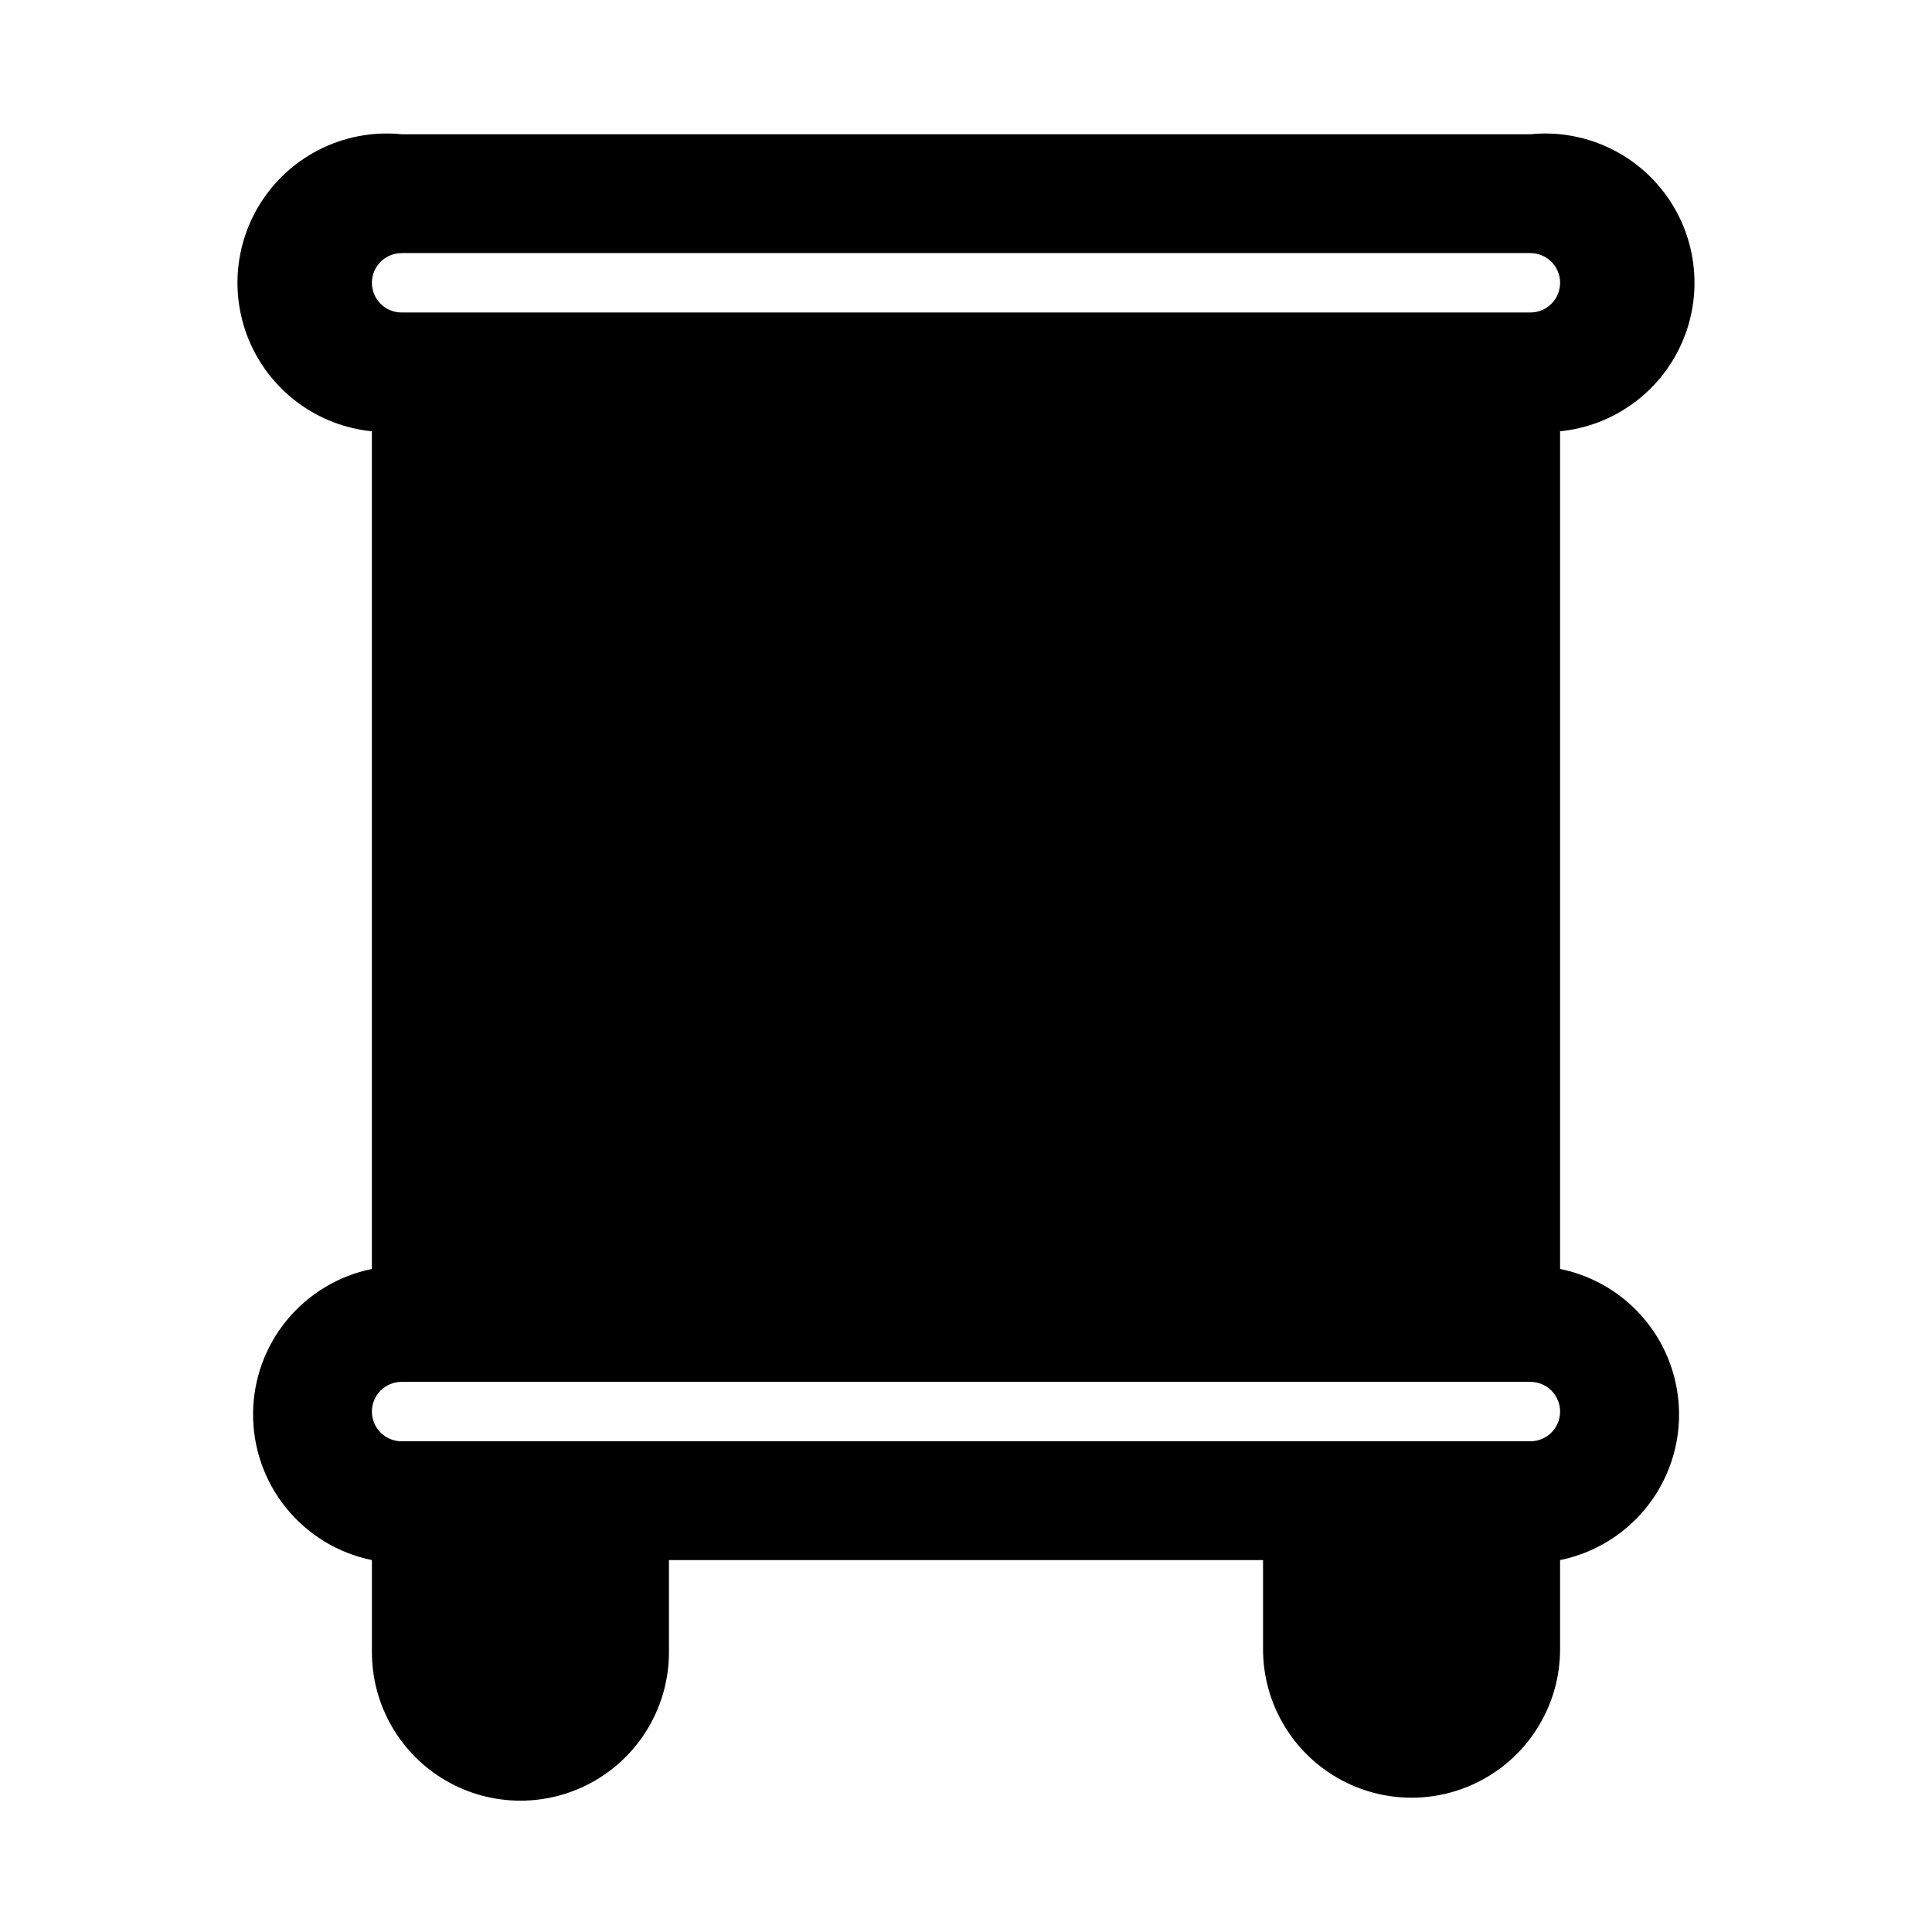
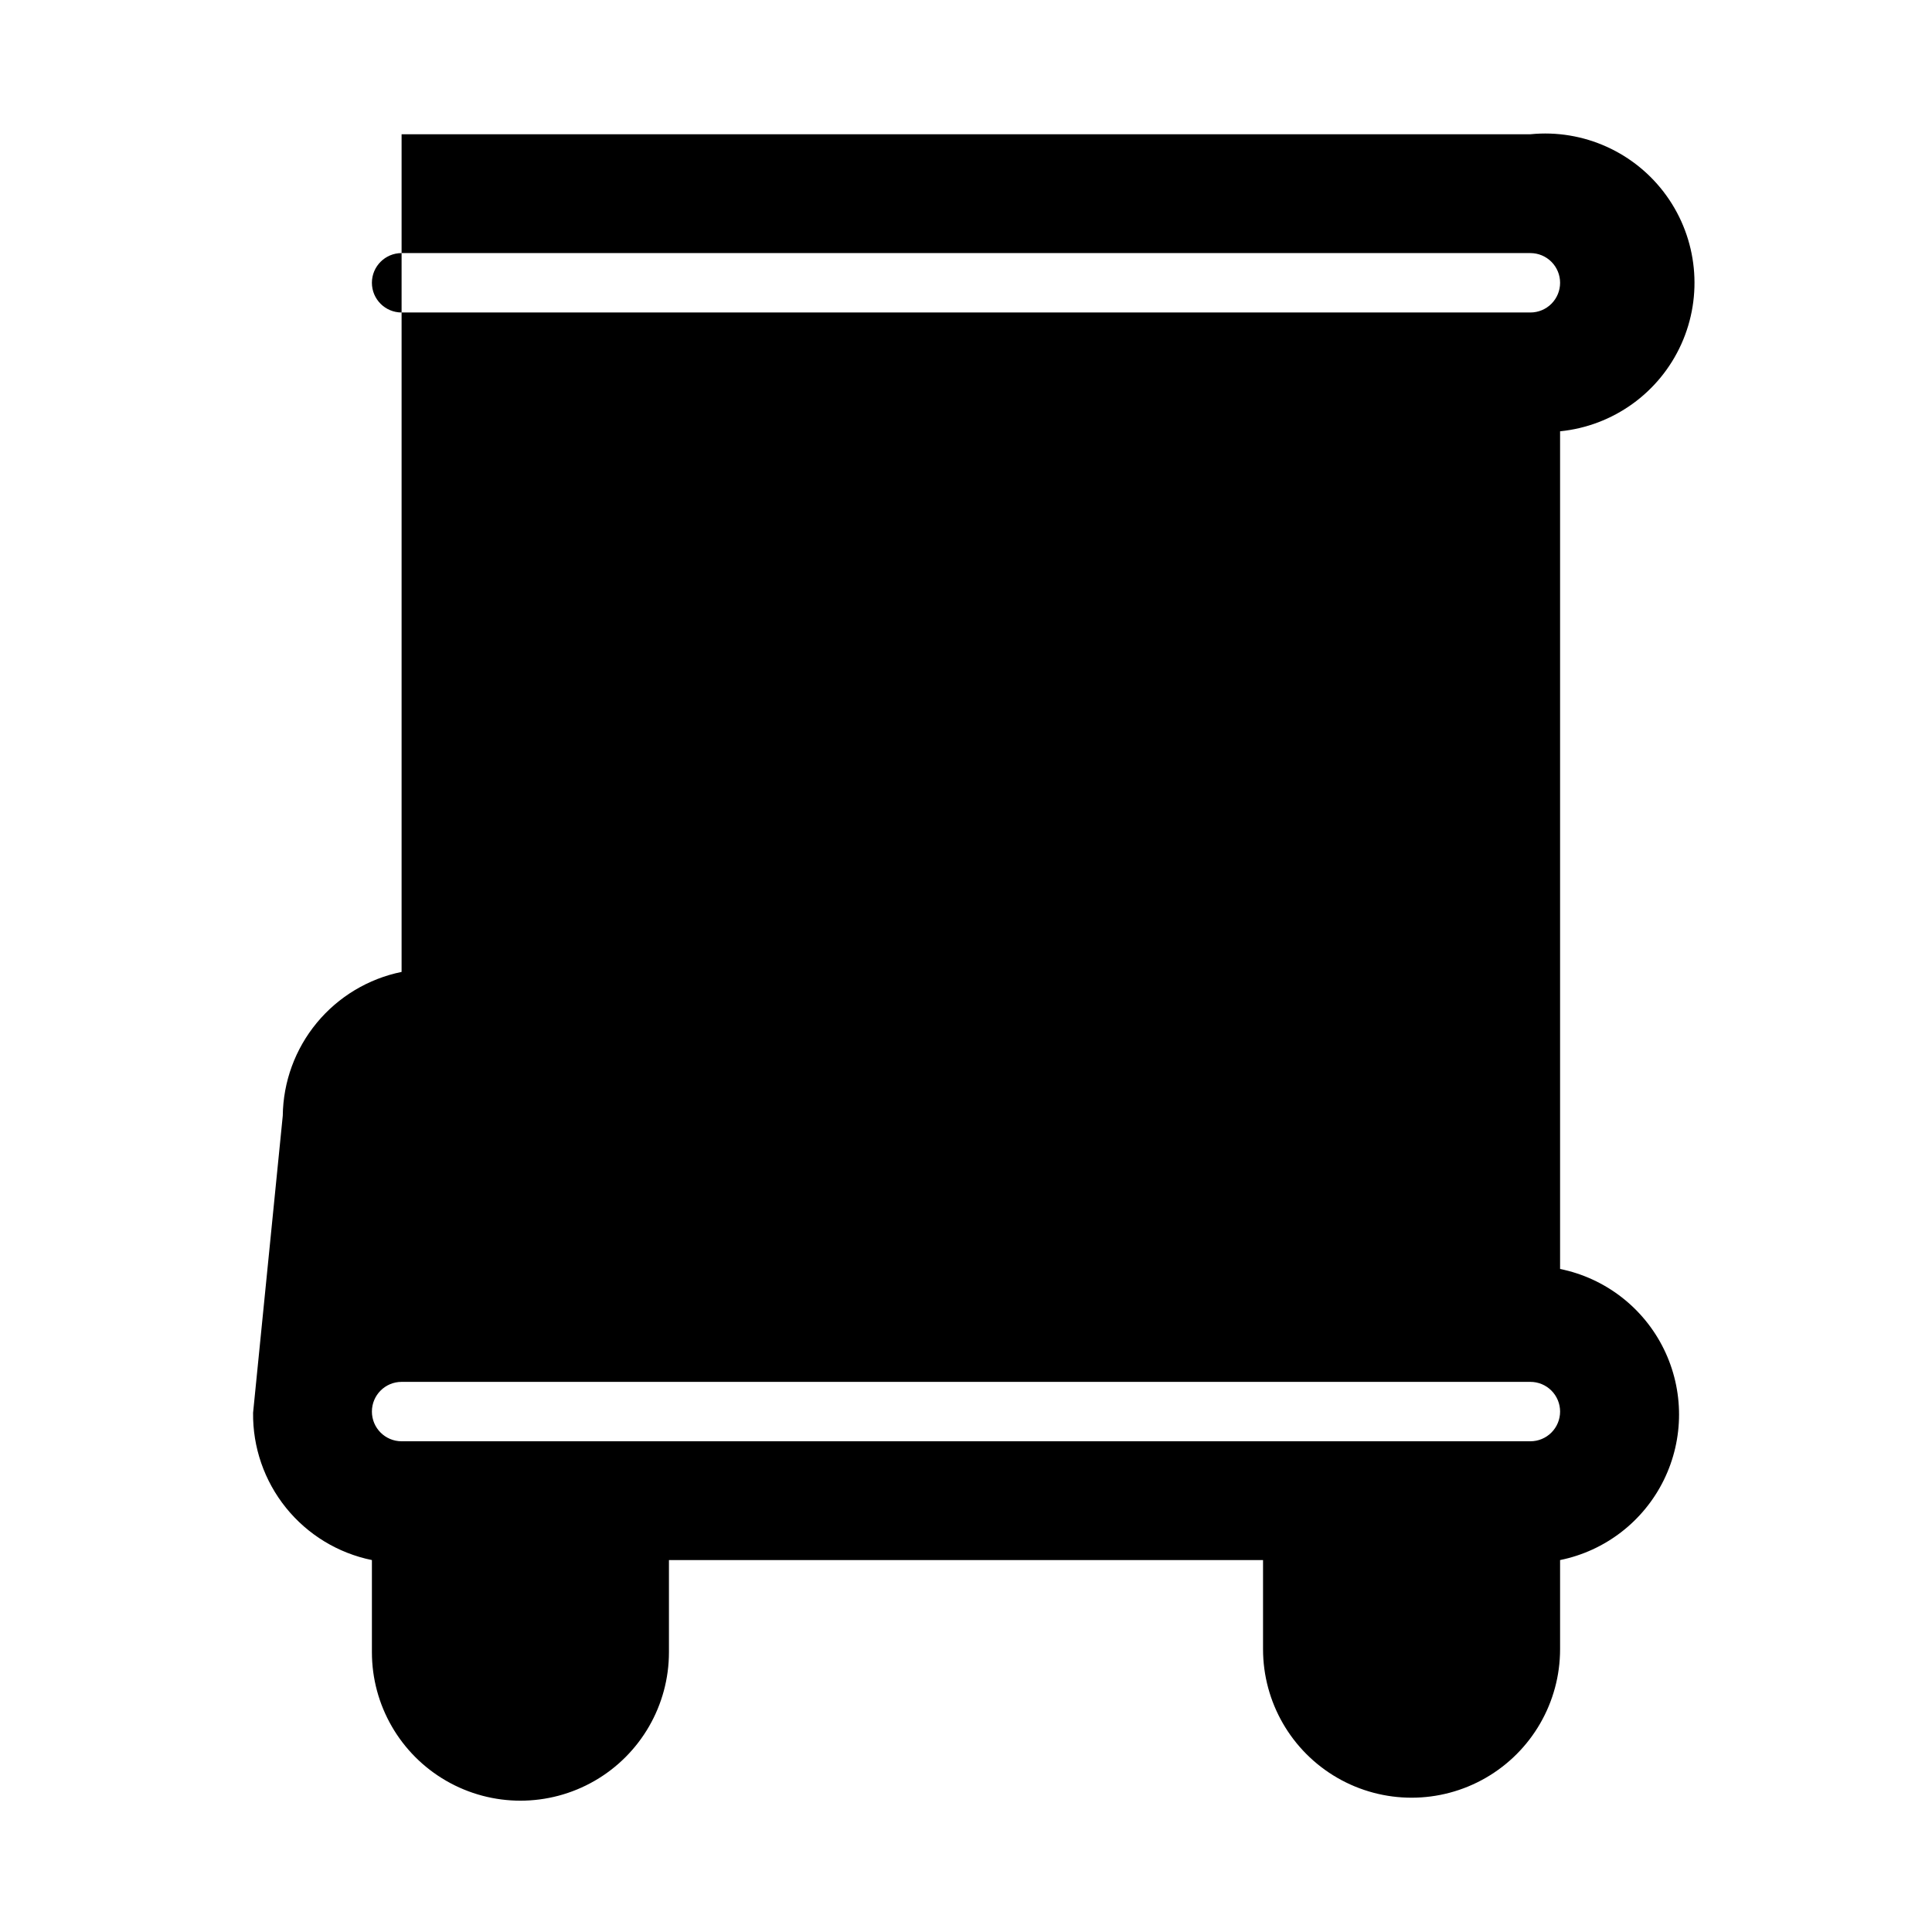
<svg xmlns="http://www.w3.org/2000/svg" fill="#000000" width="800px" height="800px" version="1.1" viewBox="144 144 512 512">
-   <path d="m211.07 518.39c-0.113 9.152 2.973 18.062 8.719 25.188 5.746 7.125 13.797 12.027 22.77 13.855v24.406c0 14.059 7.5 27.055 19.68 34.086 12.18 7.031 27.184 7.031 39.359 0 12.18-7.031 19.68-20.027 19.68-34.086v-24.406h157.44v23.617c0 14.062 7.504 27.055 19.68 34.086 12.18 7.031 27.184 7.031 39.359 0 12.18-7.031 19.68-20.023 19.68-34.086v-23.617c11.957-2.426 22.113-10.262 27.492-21.211 5.383-10.949 5.383-23.773 0-34.723-5.379-10.949-15.535-18.781-27.492-21.211v-221.99c14.062-1.406 26.309-10.207 32.121-23.086 5.812-12.883 4.312-27.887-3.938-39.363-8.25-11.473-21.992-17.676-36.055-16.27h-299.14c-14.062-1.406-27.805 4.797-36.055 16.27-8.25 11.477-9.75 26.48-3.938 39.363 5.816 12.879 18.059 21.68 32.121 23.086v221.99c-8.812 1.797-16.742 6.559-22.473 13.492-5.727 6.93-8.91 15.617-9.016 24.609zm39.359-307.32h299.14c2.09 0 4.09 0.828 5.566 2.305 1.477 1.477 2.305 3.481 2.305 5.566 0 2.09-0.828 4.09-2.305 5.566-1.477 1.477-3.477 2.305-5.566 2.305h-299.14c-4.348 0-7.871-3.523-7.871-7.871s3.523-7.871 7.871-7.871zm0 299.14h299.14c2.09 0 4.09 0.828 5.566 2.305 1.477 1.477 2.305 3.481 2.305 5.566 0 2.09-0.828 4.09-2.305 5.566-1.477 1.477-3.477 2.305-5.566 2.305h-299.14c-4.348 0-7.871-3.523-7.871-7.871s3.523-7.871 7.871-7.871z" />
+   <path d="m211.07 518.39c-0.113 9.152 2.973 18.062 8.719 25.188 5.746 7.125 13.797 12.027 22.77 13.855v24.406c0 14.059 7.5 27.055 19.68 34.086 12.18 7.031 27.184 7.031 39.359 0 12.18-7.031 19.68-20.027 19.68-34.086v-24.406h157.44v23.617c0 14.062 7.504 27.055 19.68 34.086 12.18 7.031 27.184 7.031 39.359 0 12.18-7.031 19.68-20.023 19.68-34.086v-23.617c11.957-2.426 22.113-10.262 27.492-21.211 5.383-10.949 5.383-23.773 0-34.723-5.379-10.949-15.535-18.781-27.492-21.211v-221.99c14.062-1.406 26.309-10.207 32.121-23.086 5.812-12.883 4.312-27.887-3.938-39.363-8.25-11.473-21.992-17.676-36.055-16.27h-299.14v221.99c-8.812 1.797-16.742 6.559-22.473 13.492-5.727 6.93-8.91 15.617-9.016 24.609zm39.359-307.32h299.14c2.09 0 4.09 0.828 5.566 2.305 1.477 1.477 2.305 3.481 2.305 5.566 0 2.09-0.828 4.09-2.305 5.566-1.477 1.477-3.477 2.305-5.566 2.305h-299.14c-4.348 0-7.871-3.523-7.871-7.871s3.523-7.871 7.871-7.871zm0 299.14h299.14c2.09 0 4.09 0.828 5.566 2.305 1.477 1.477 2.305 3.481 2.305 5.566 0 2.09-0.828 4.09-2.305 5.566-1.477 1.477-3.477 2.305-5.566 2.305h-299.14c-4.348 0-7.871-3.523-7.871-7.871s3.523-7.871 7.871-7.871z" />
</svg>